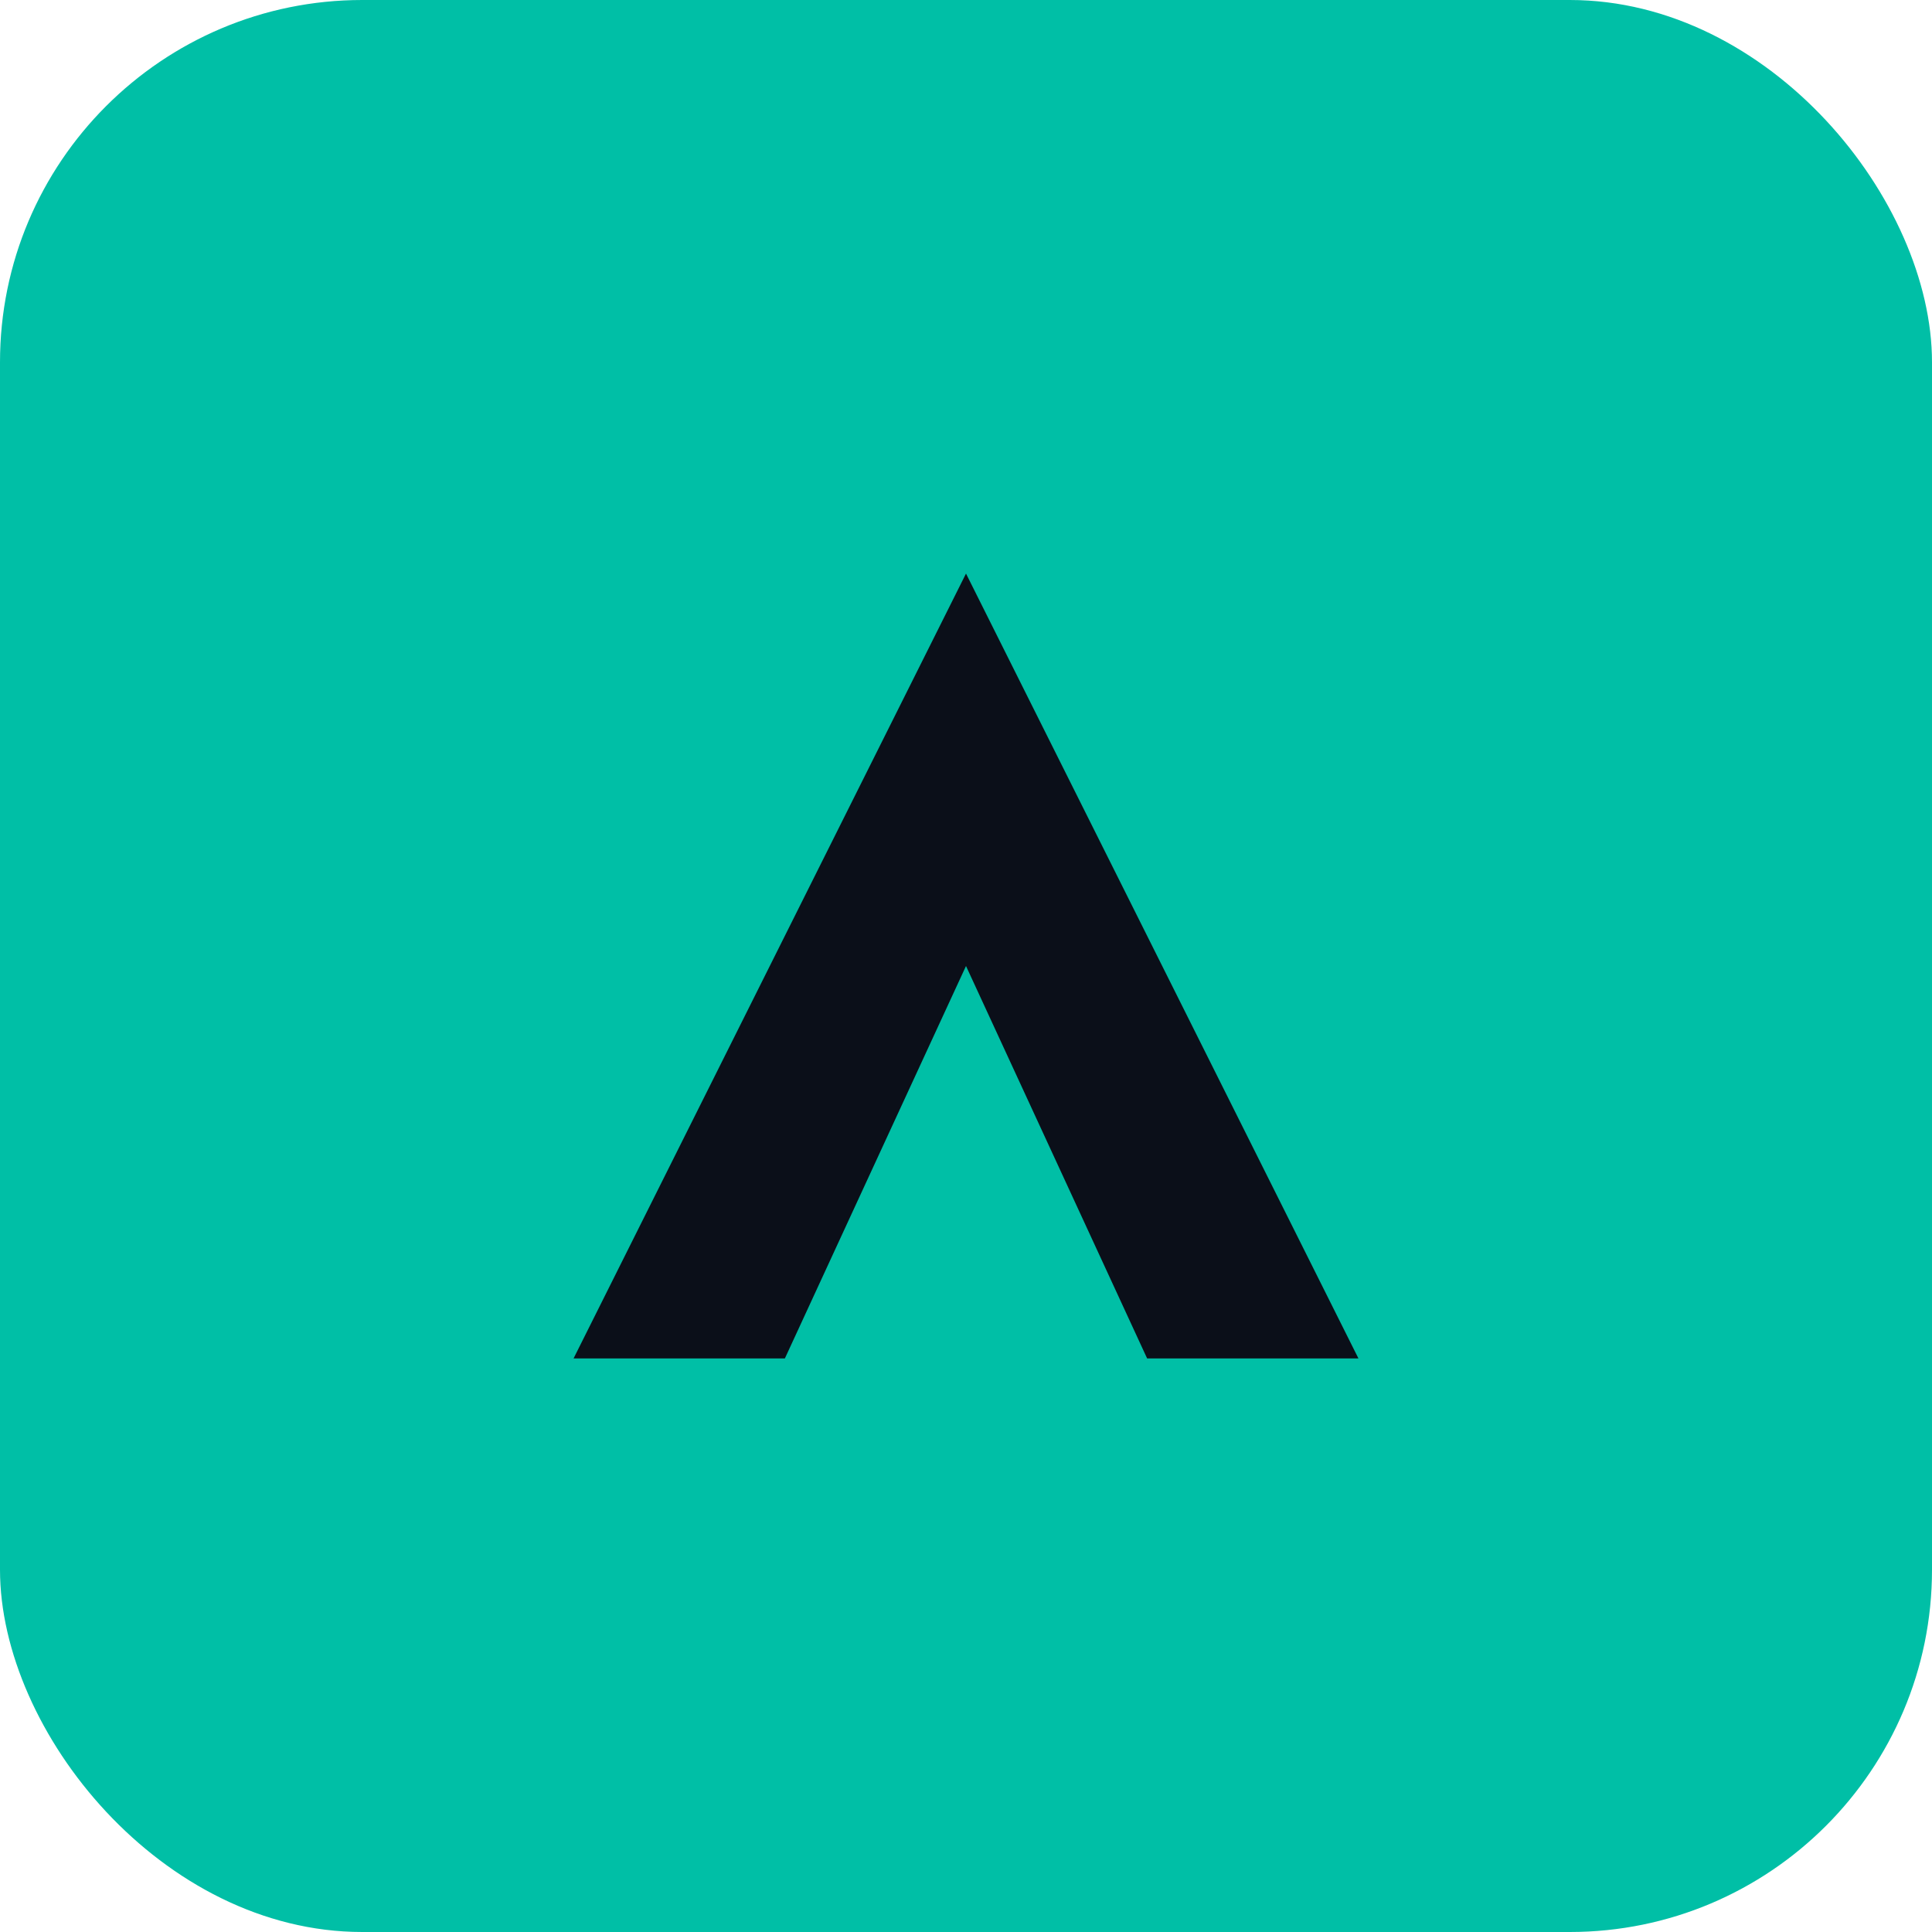
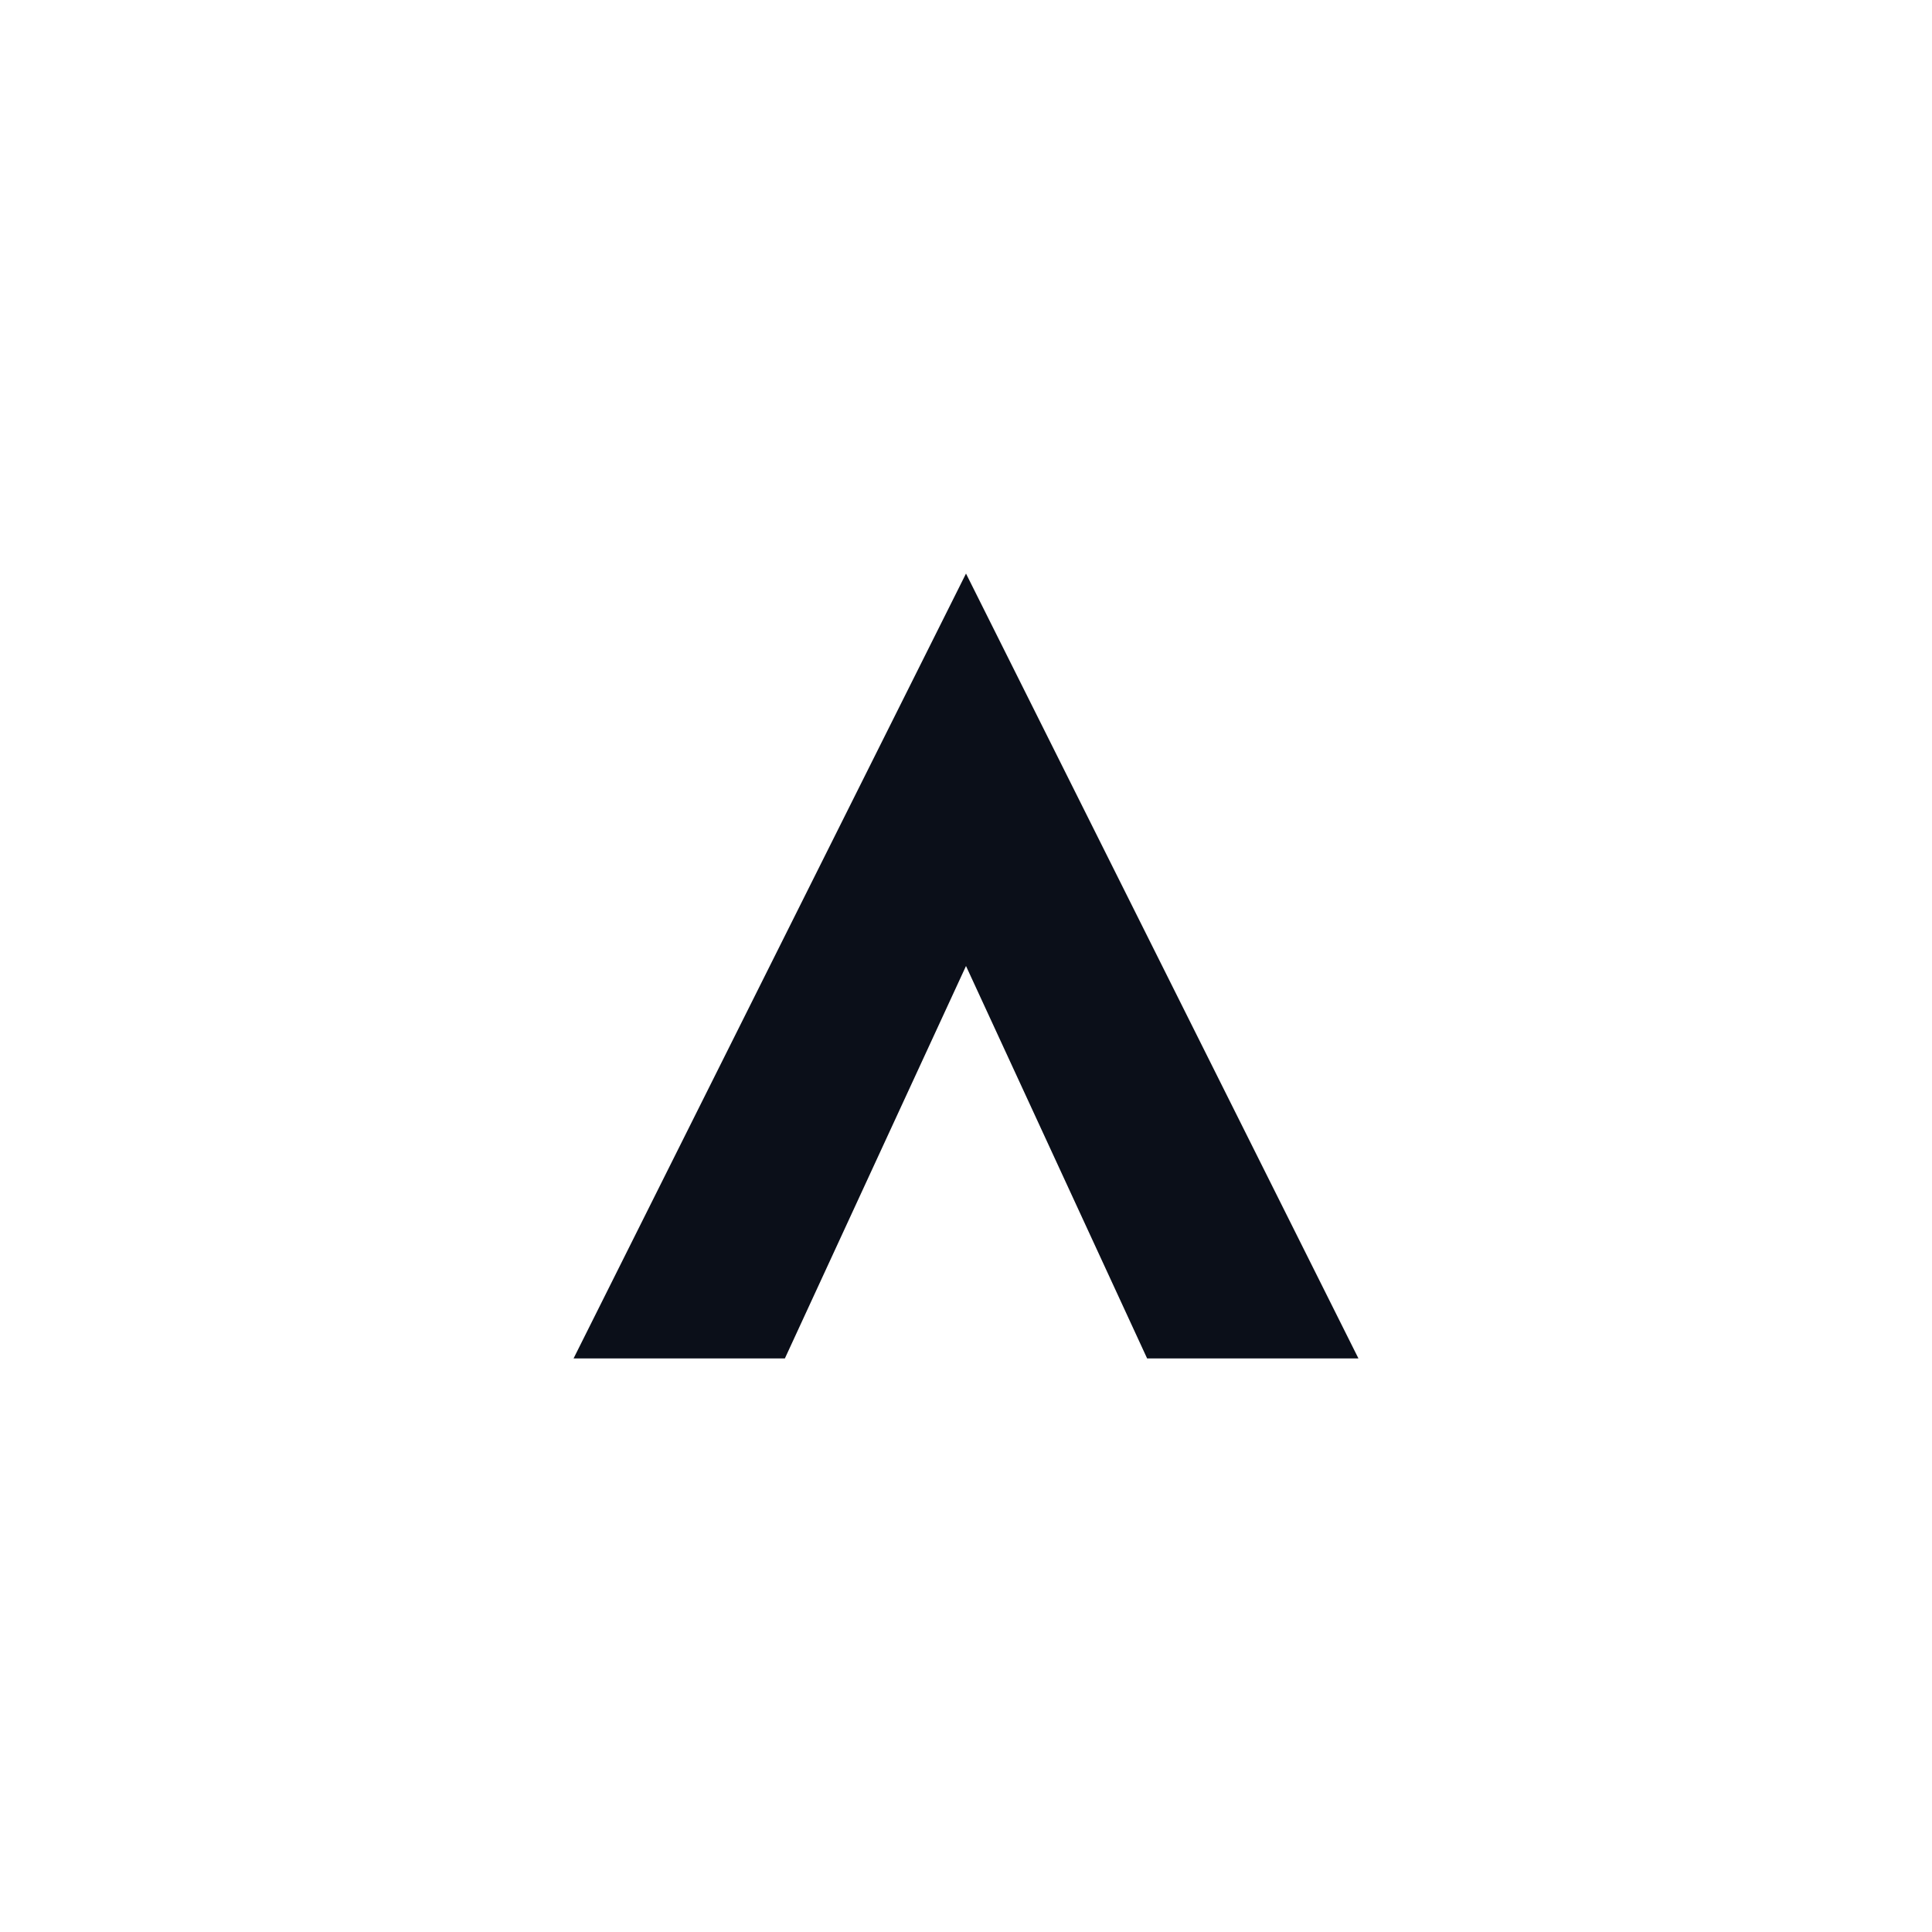
<svg xmlns="http://www.w3.org/2000/svg" width="64" height="64" viewBox="0 0 64 64" fill="none">
-   <rect width="64" height="64" rx="12" fill="#00BFA6" />
  <path d="M19 45L32 19L45 45H38L32 32L26 45H19Z" fill="#0B0F19" />
</svg>